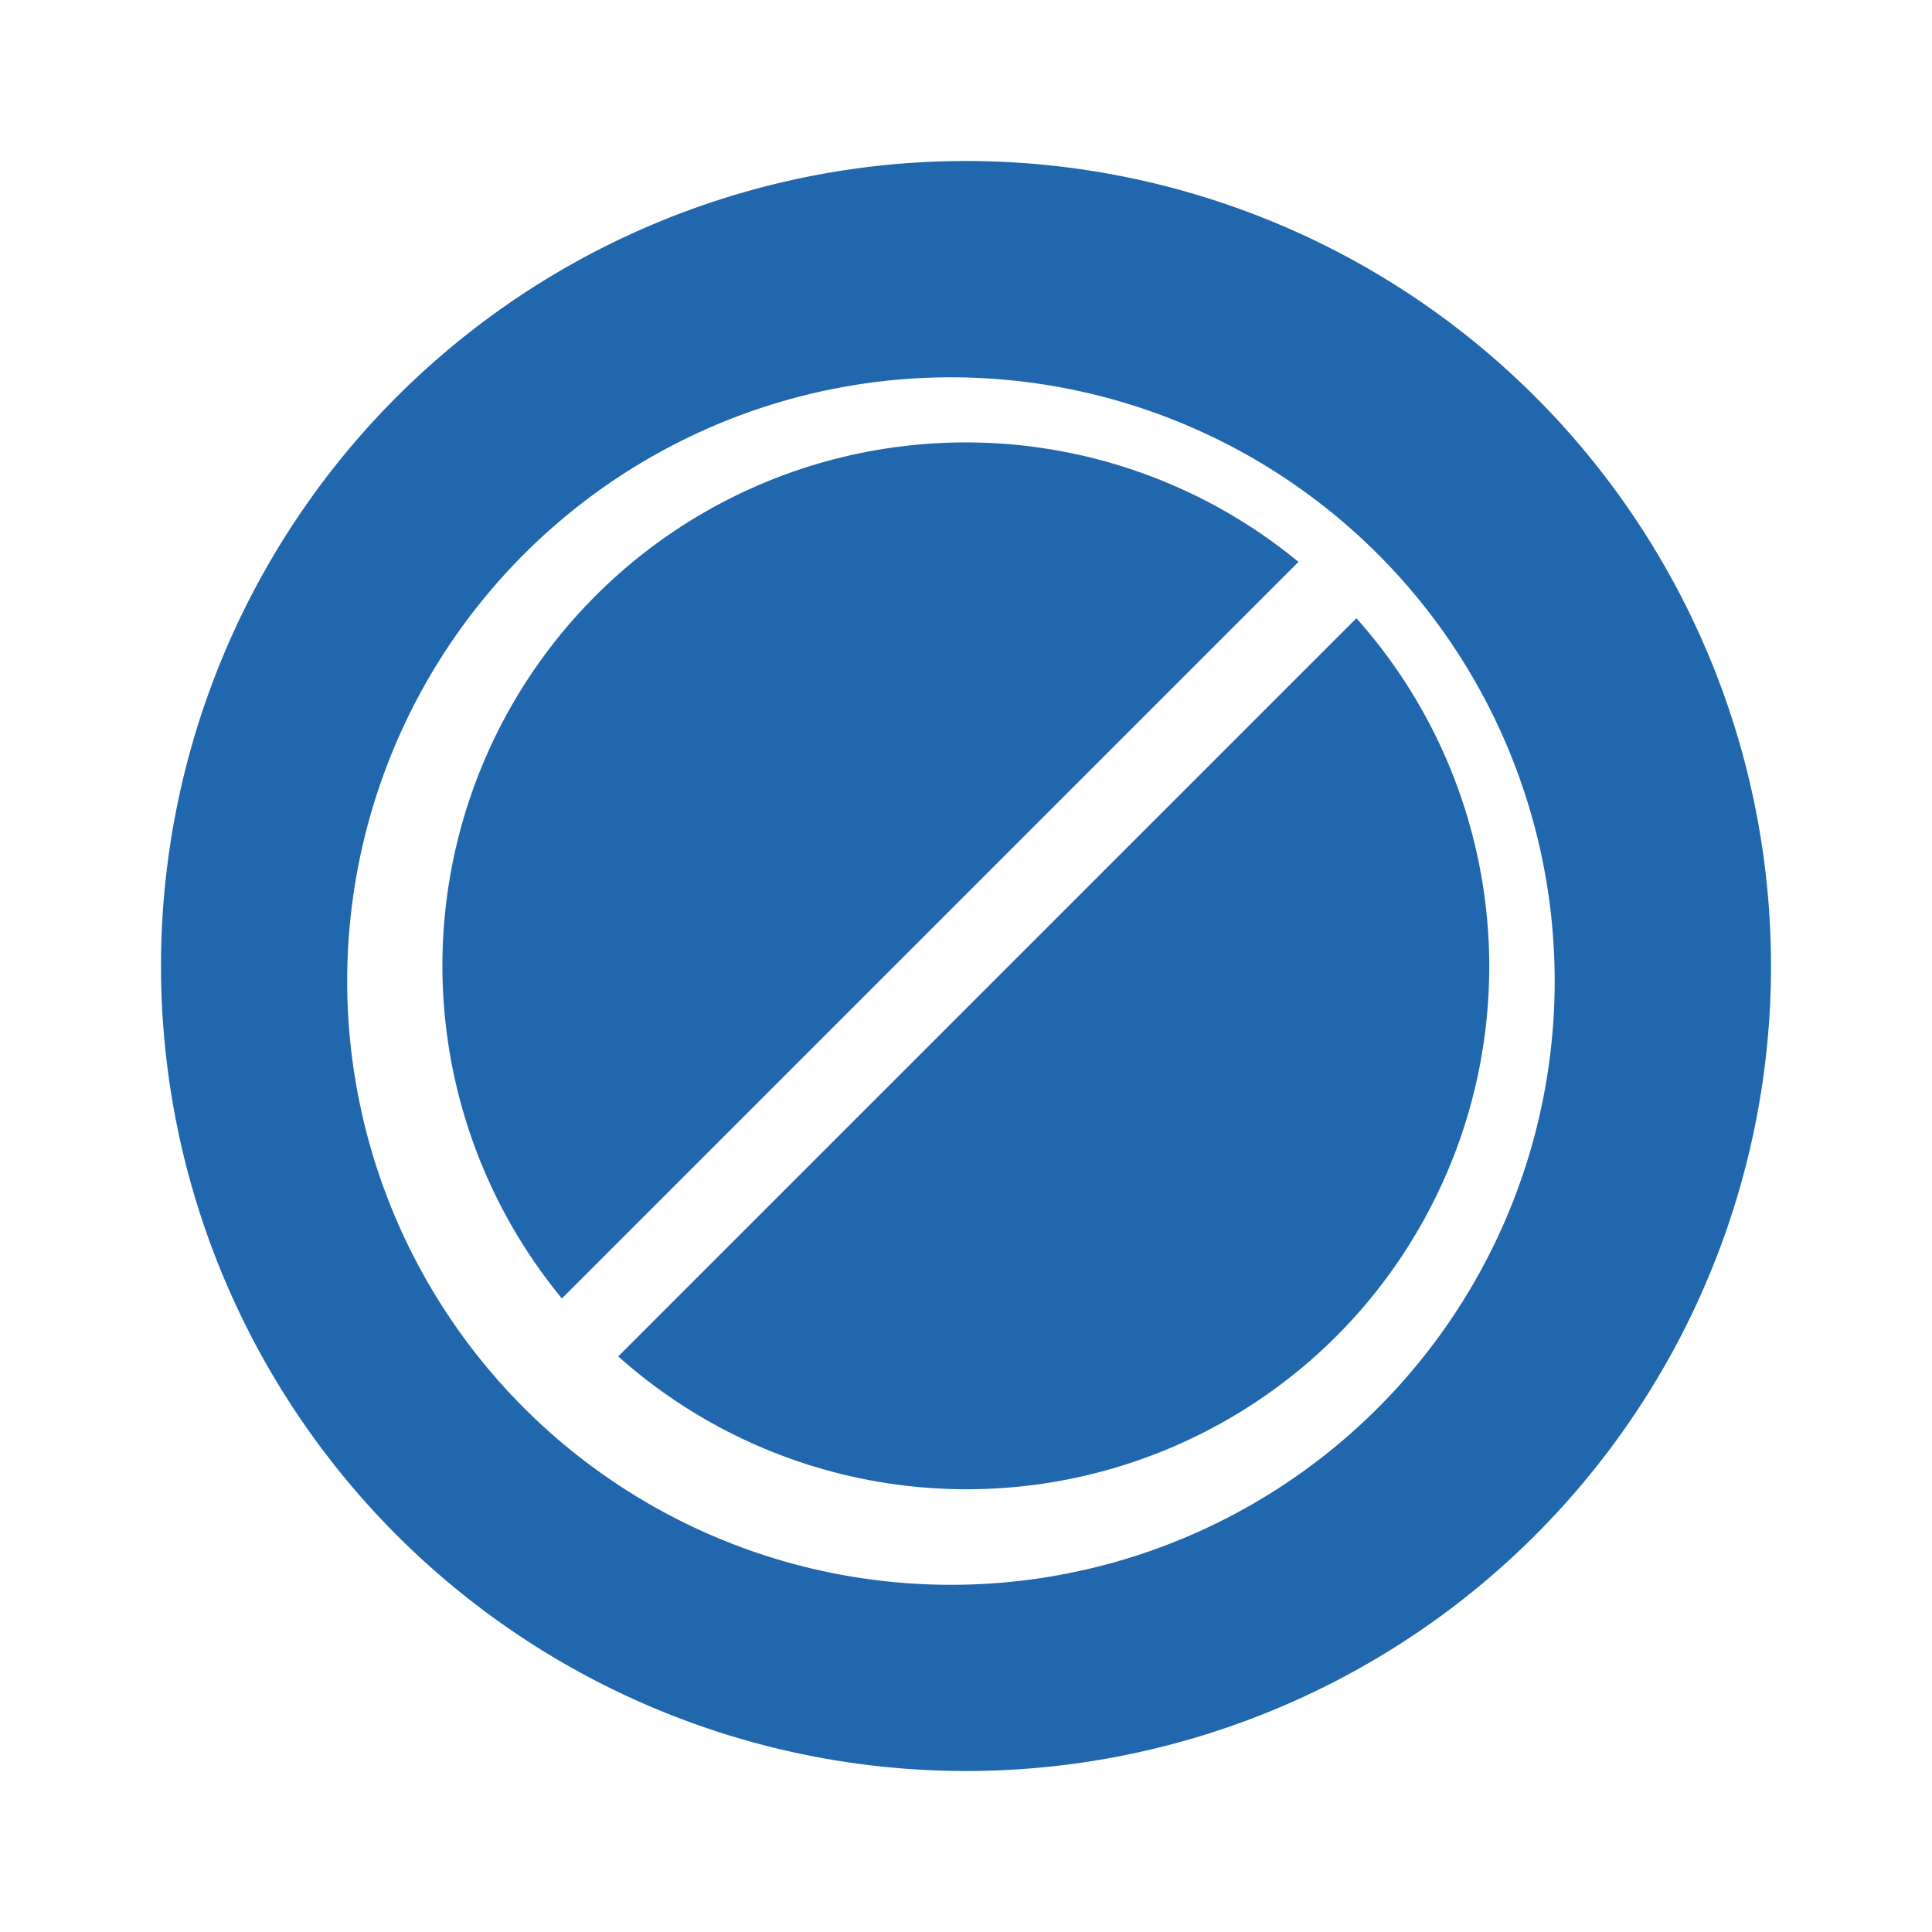
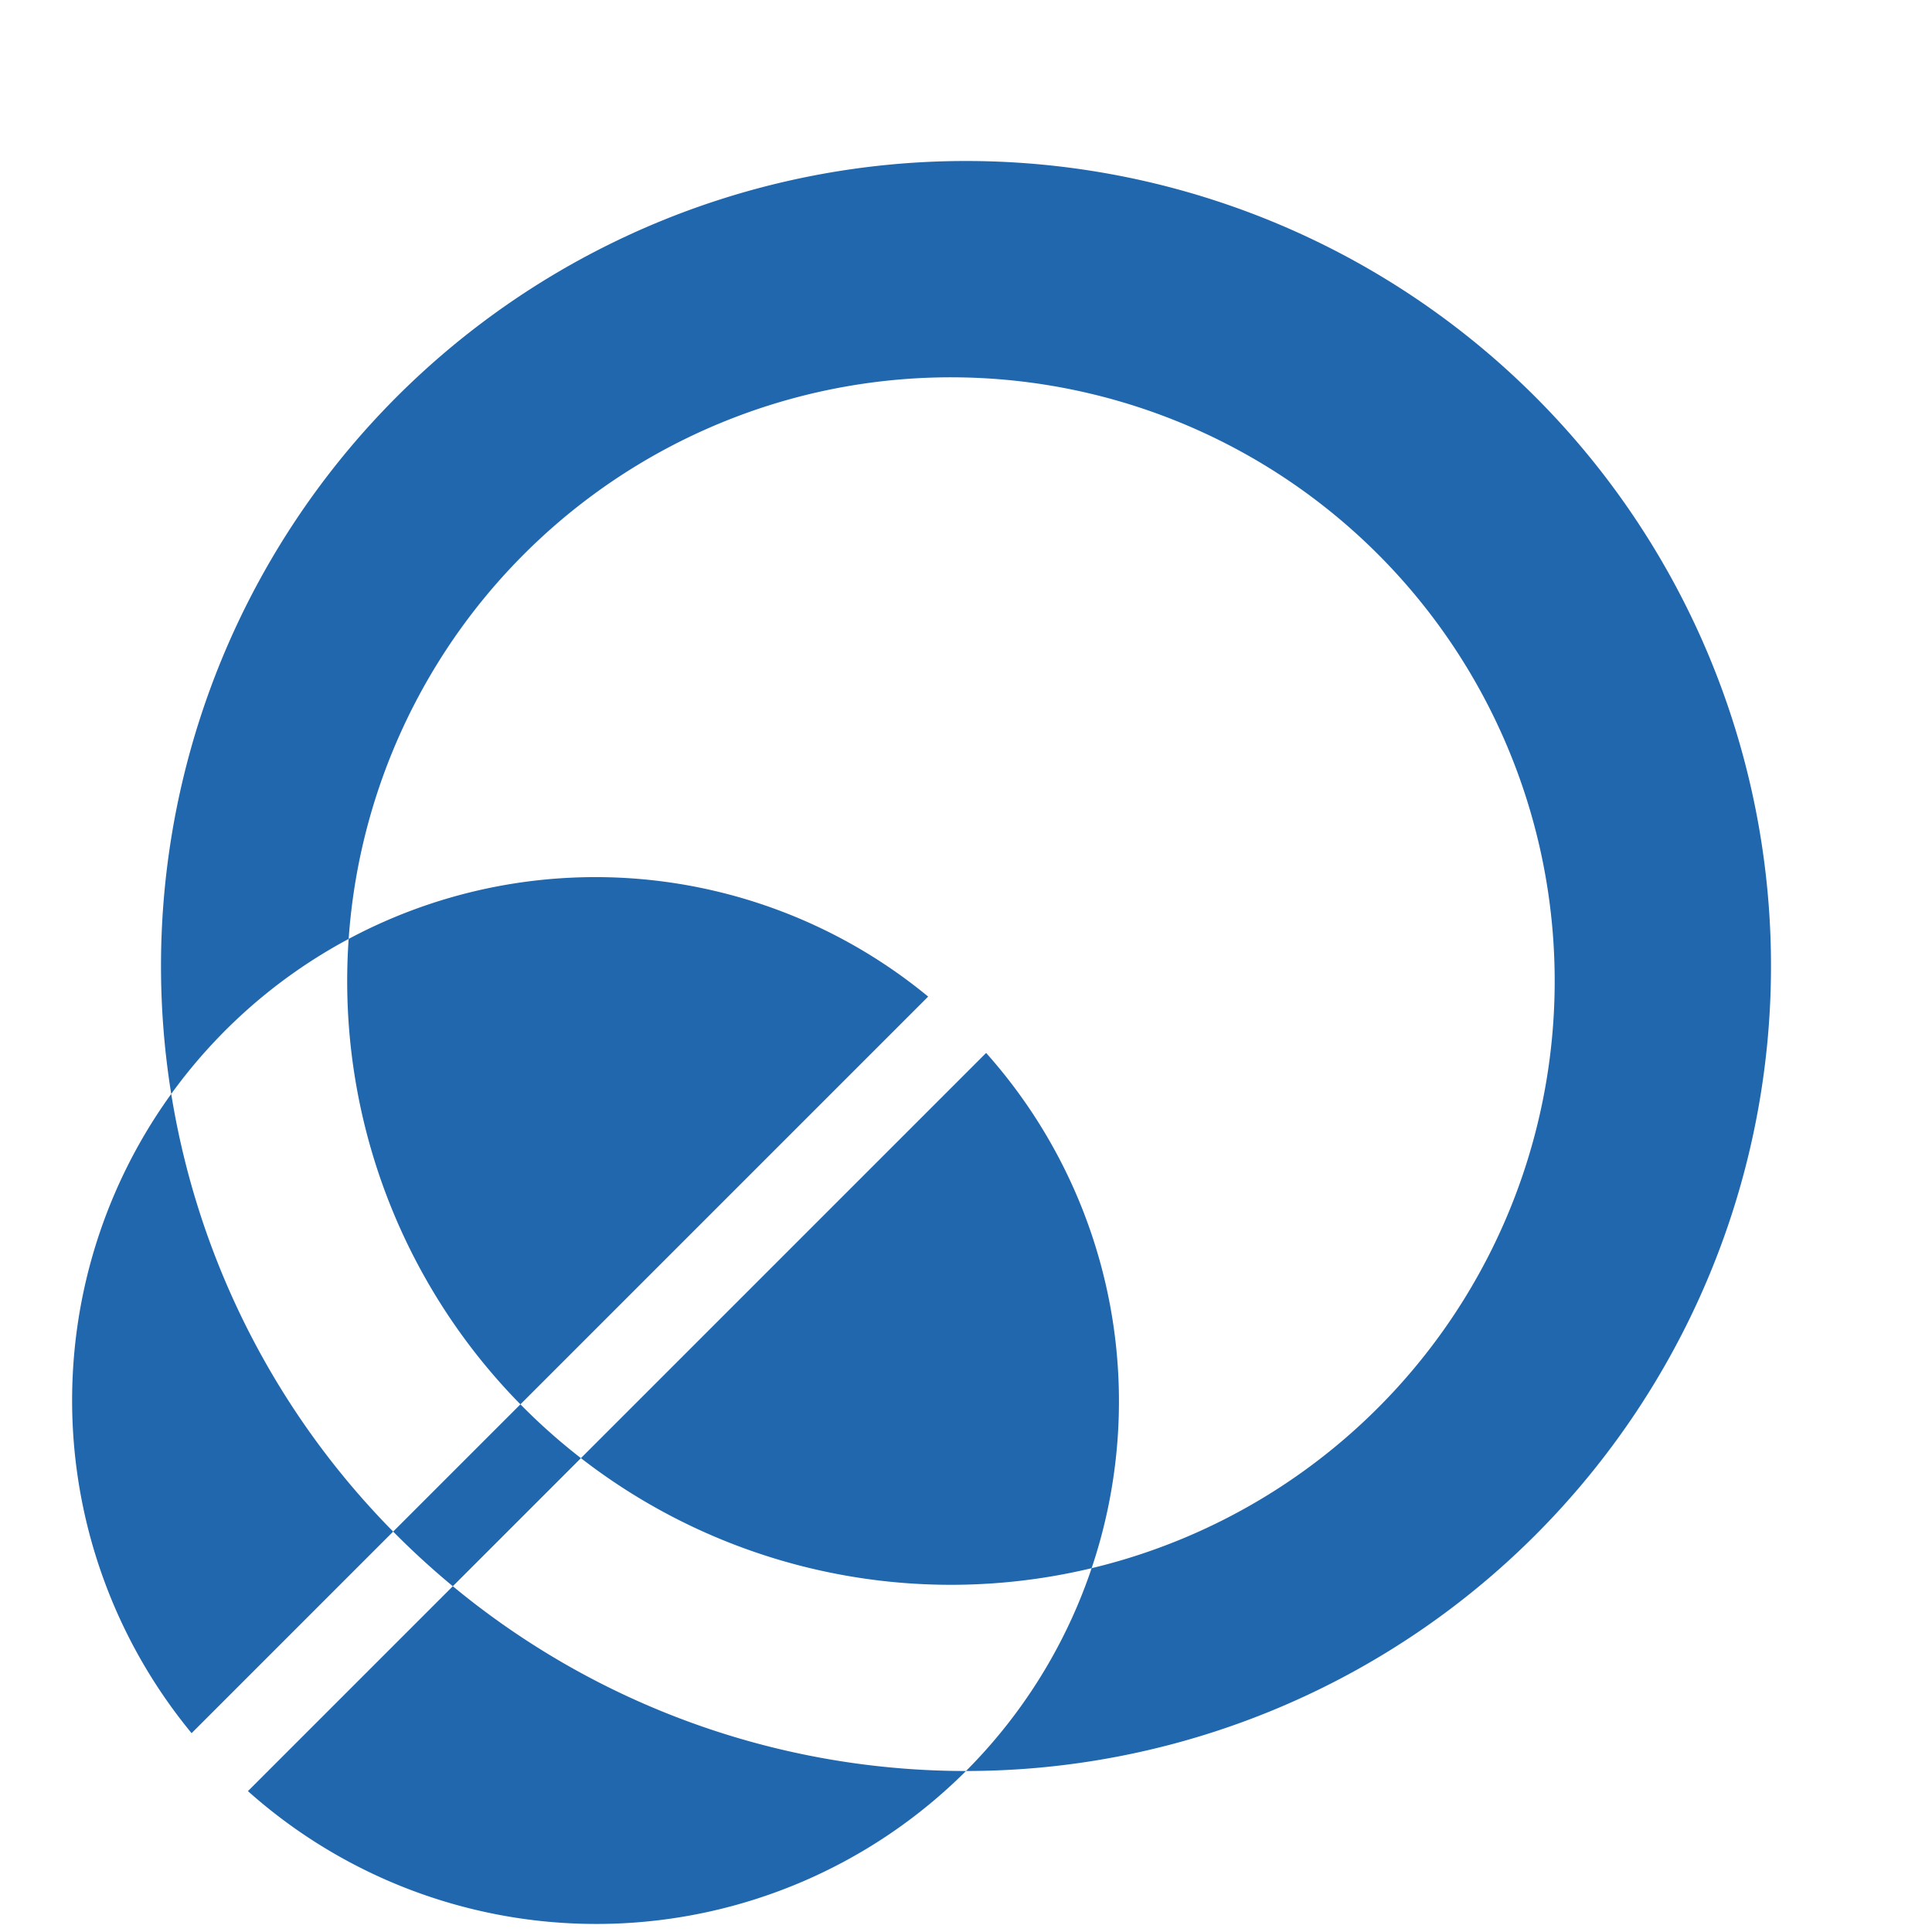
<svg xmlns="http://www.w3.org/2000/svg" width="24" height="24" fill="none">
-   <path fill="#2167ae" d="M12 22a10 10 0 1 0 0-20 10 10 0 0 0 0 20m4.6-5.4a6.5 6.5 0 0 1-8.92.25l9.17-9.17a6.5 6.5 0 0 1-.25 8.92m-9.62-.47a6.5 6.5 0 0 1 9.15-9.15zM17.3 17.3A7.5 7.5 0 1 1 6.7 6.7a7.5 7.5 0 0 1 10.6 10.6" />
+   <path fill="#2167ae" d="M12 22a10 10 0 1 0 0-20 10 10 0 0 0 0 20a6.5 6.5 0 0 1-8.92.25l9.17-9.17a6.5 6.5 0 0 1-.25 8.92m-9.62-.47a6.5 6.5 0 0 1 9.15-9.15zM17.3 17.3A7.5 7.5 0 1 1 6.7 6.7a7.5 7.5 0 0 1 10.6 10.6" />
</svg>